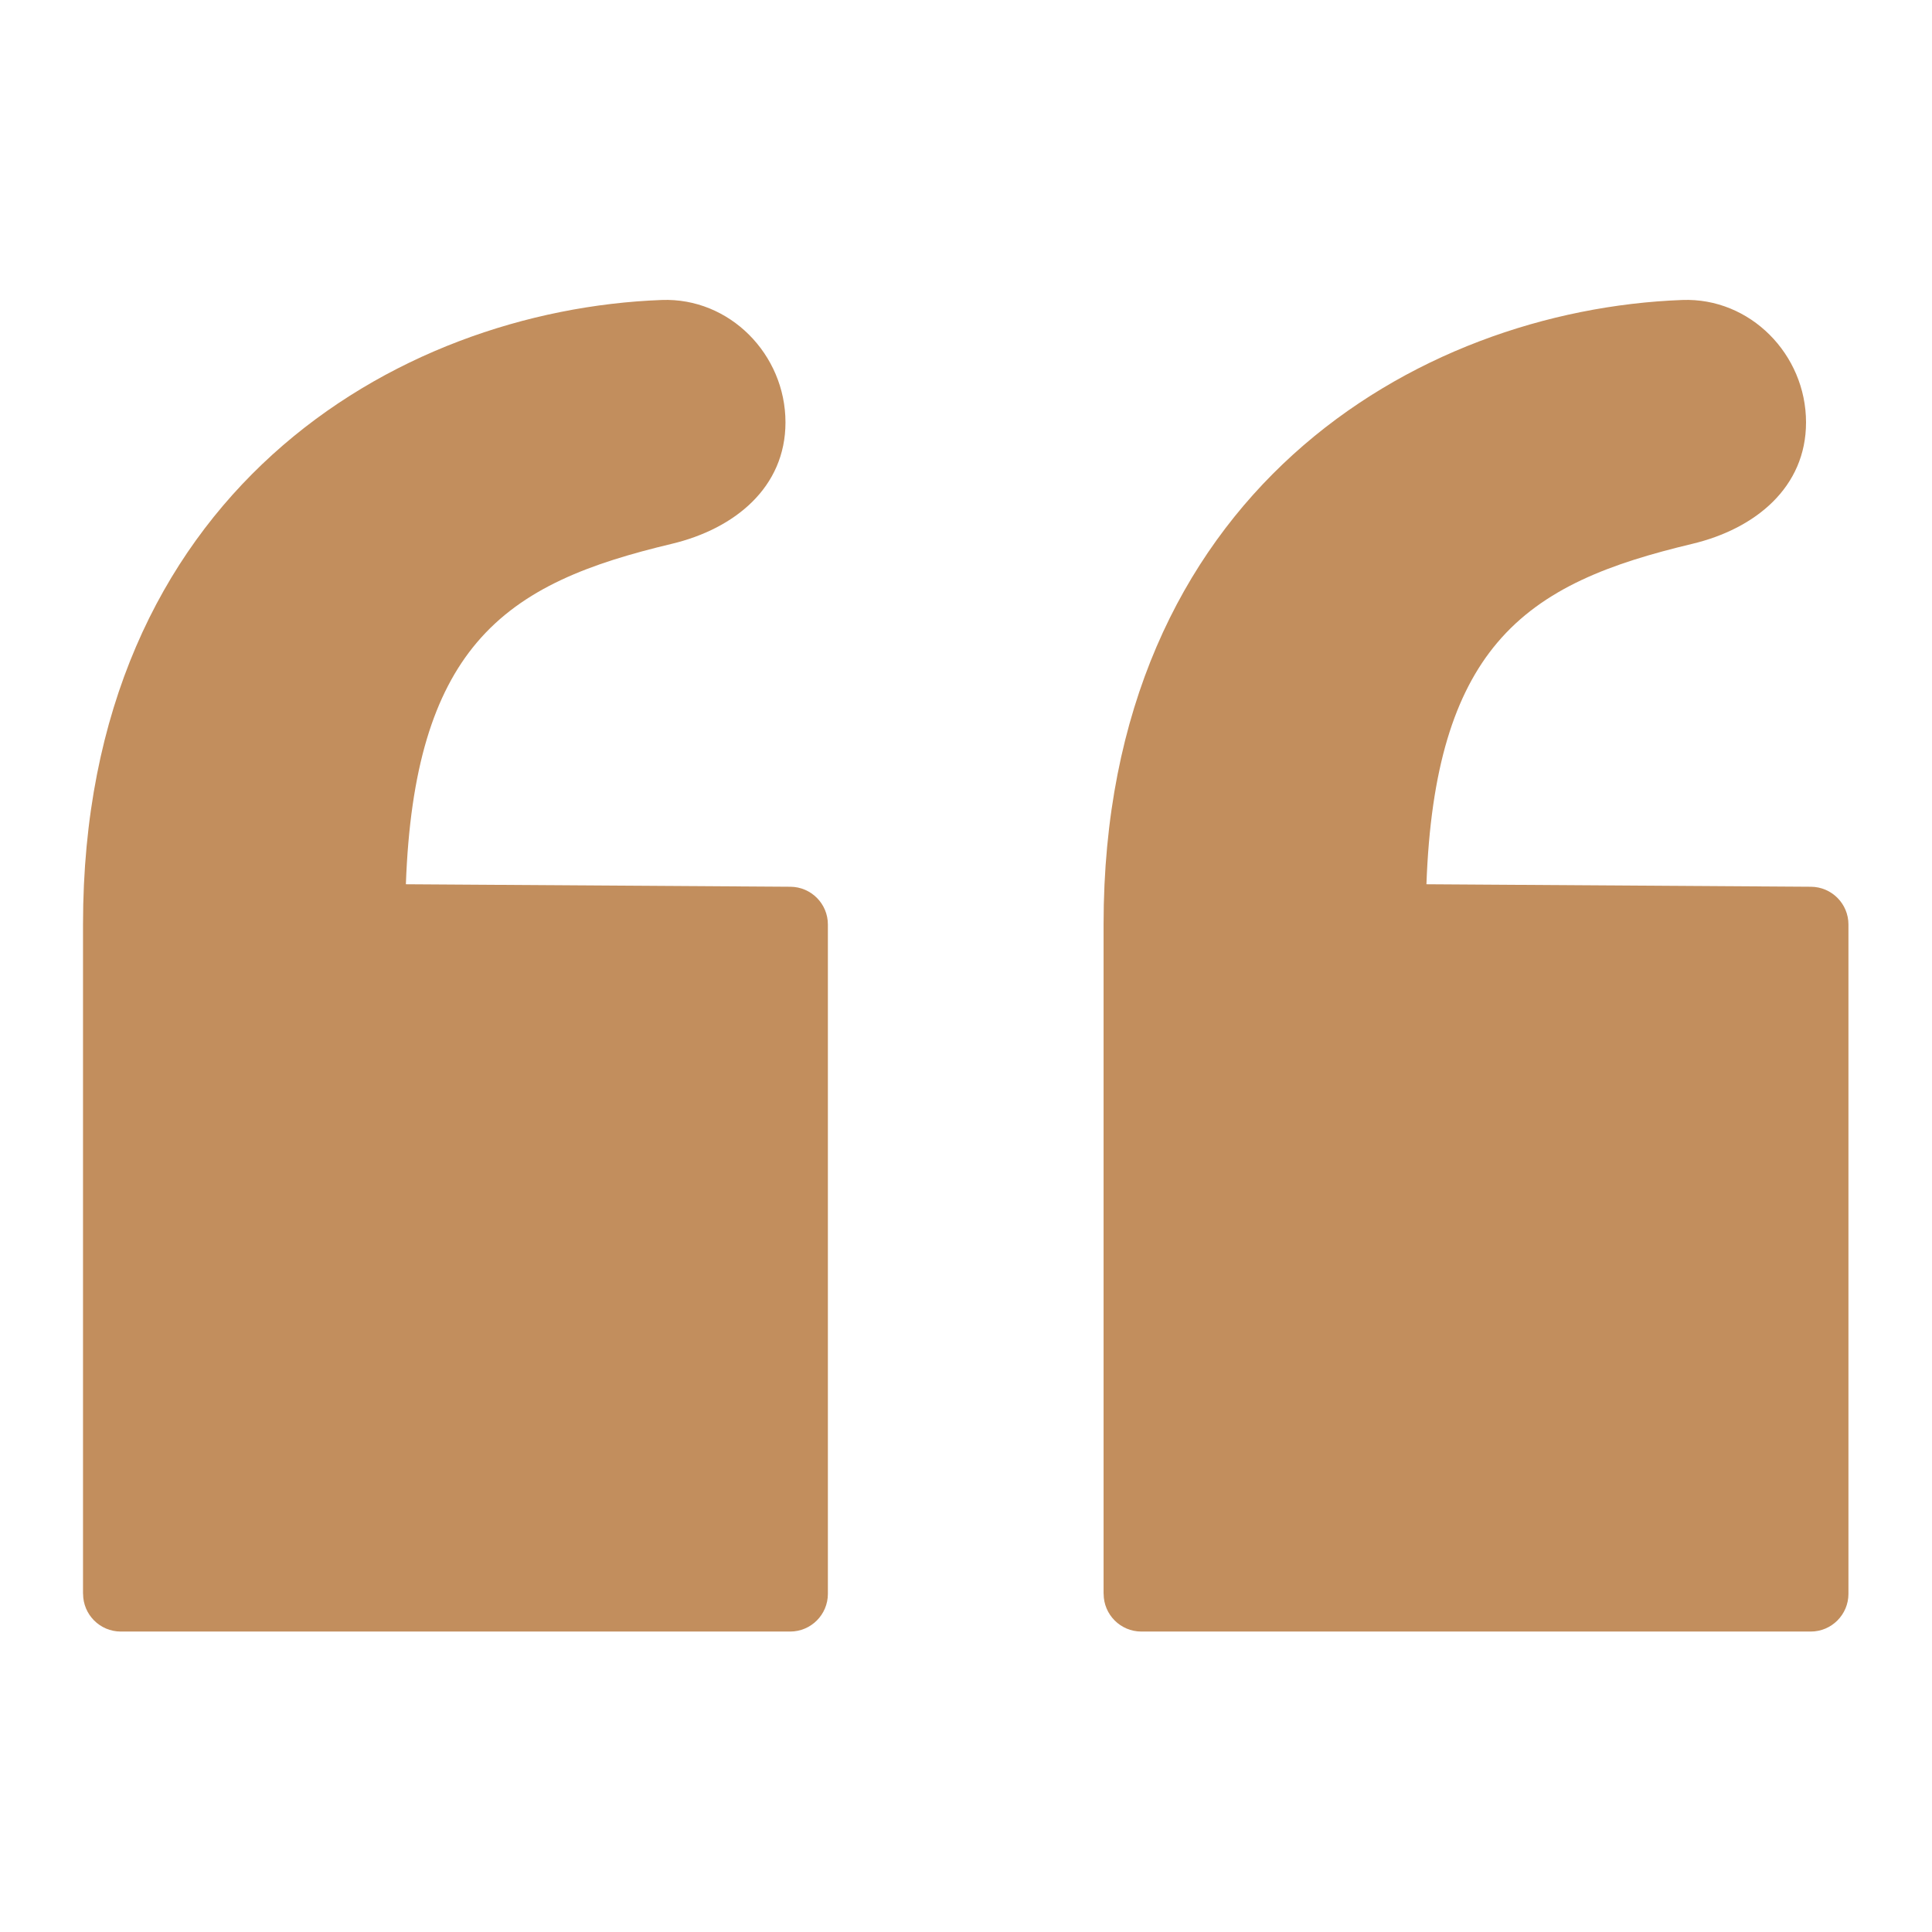
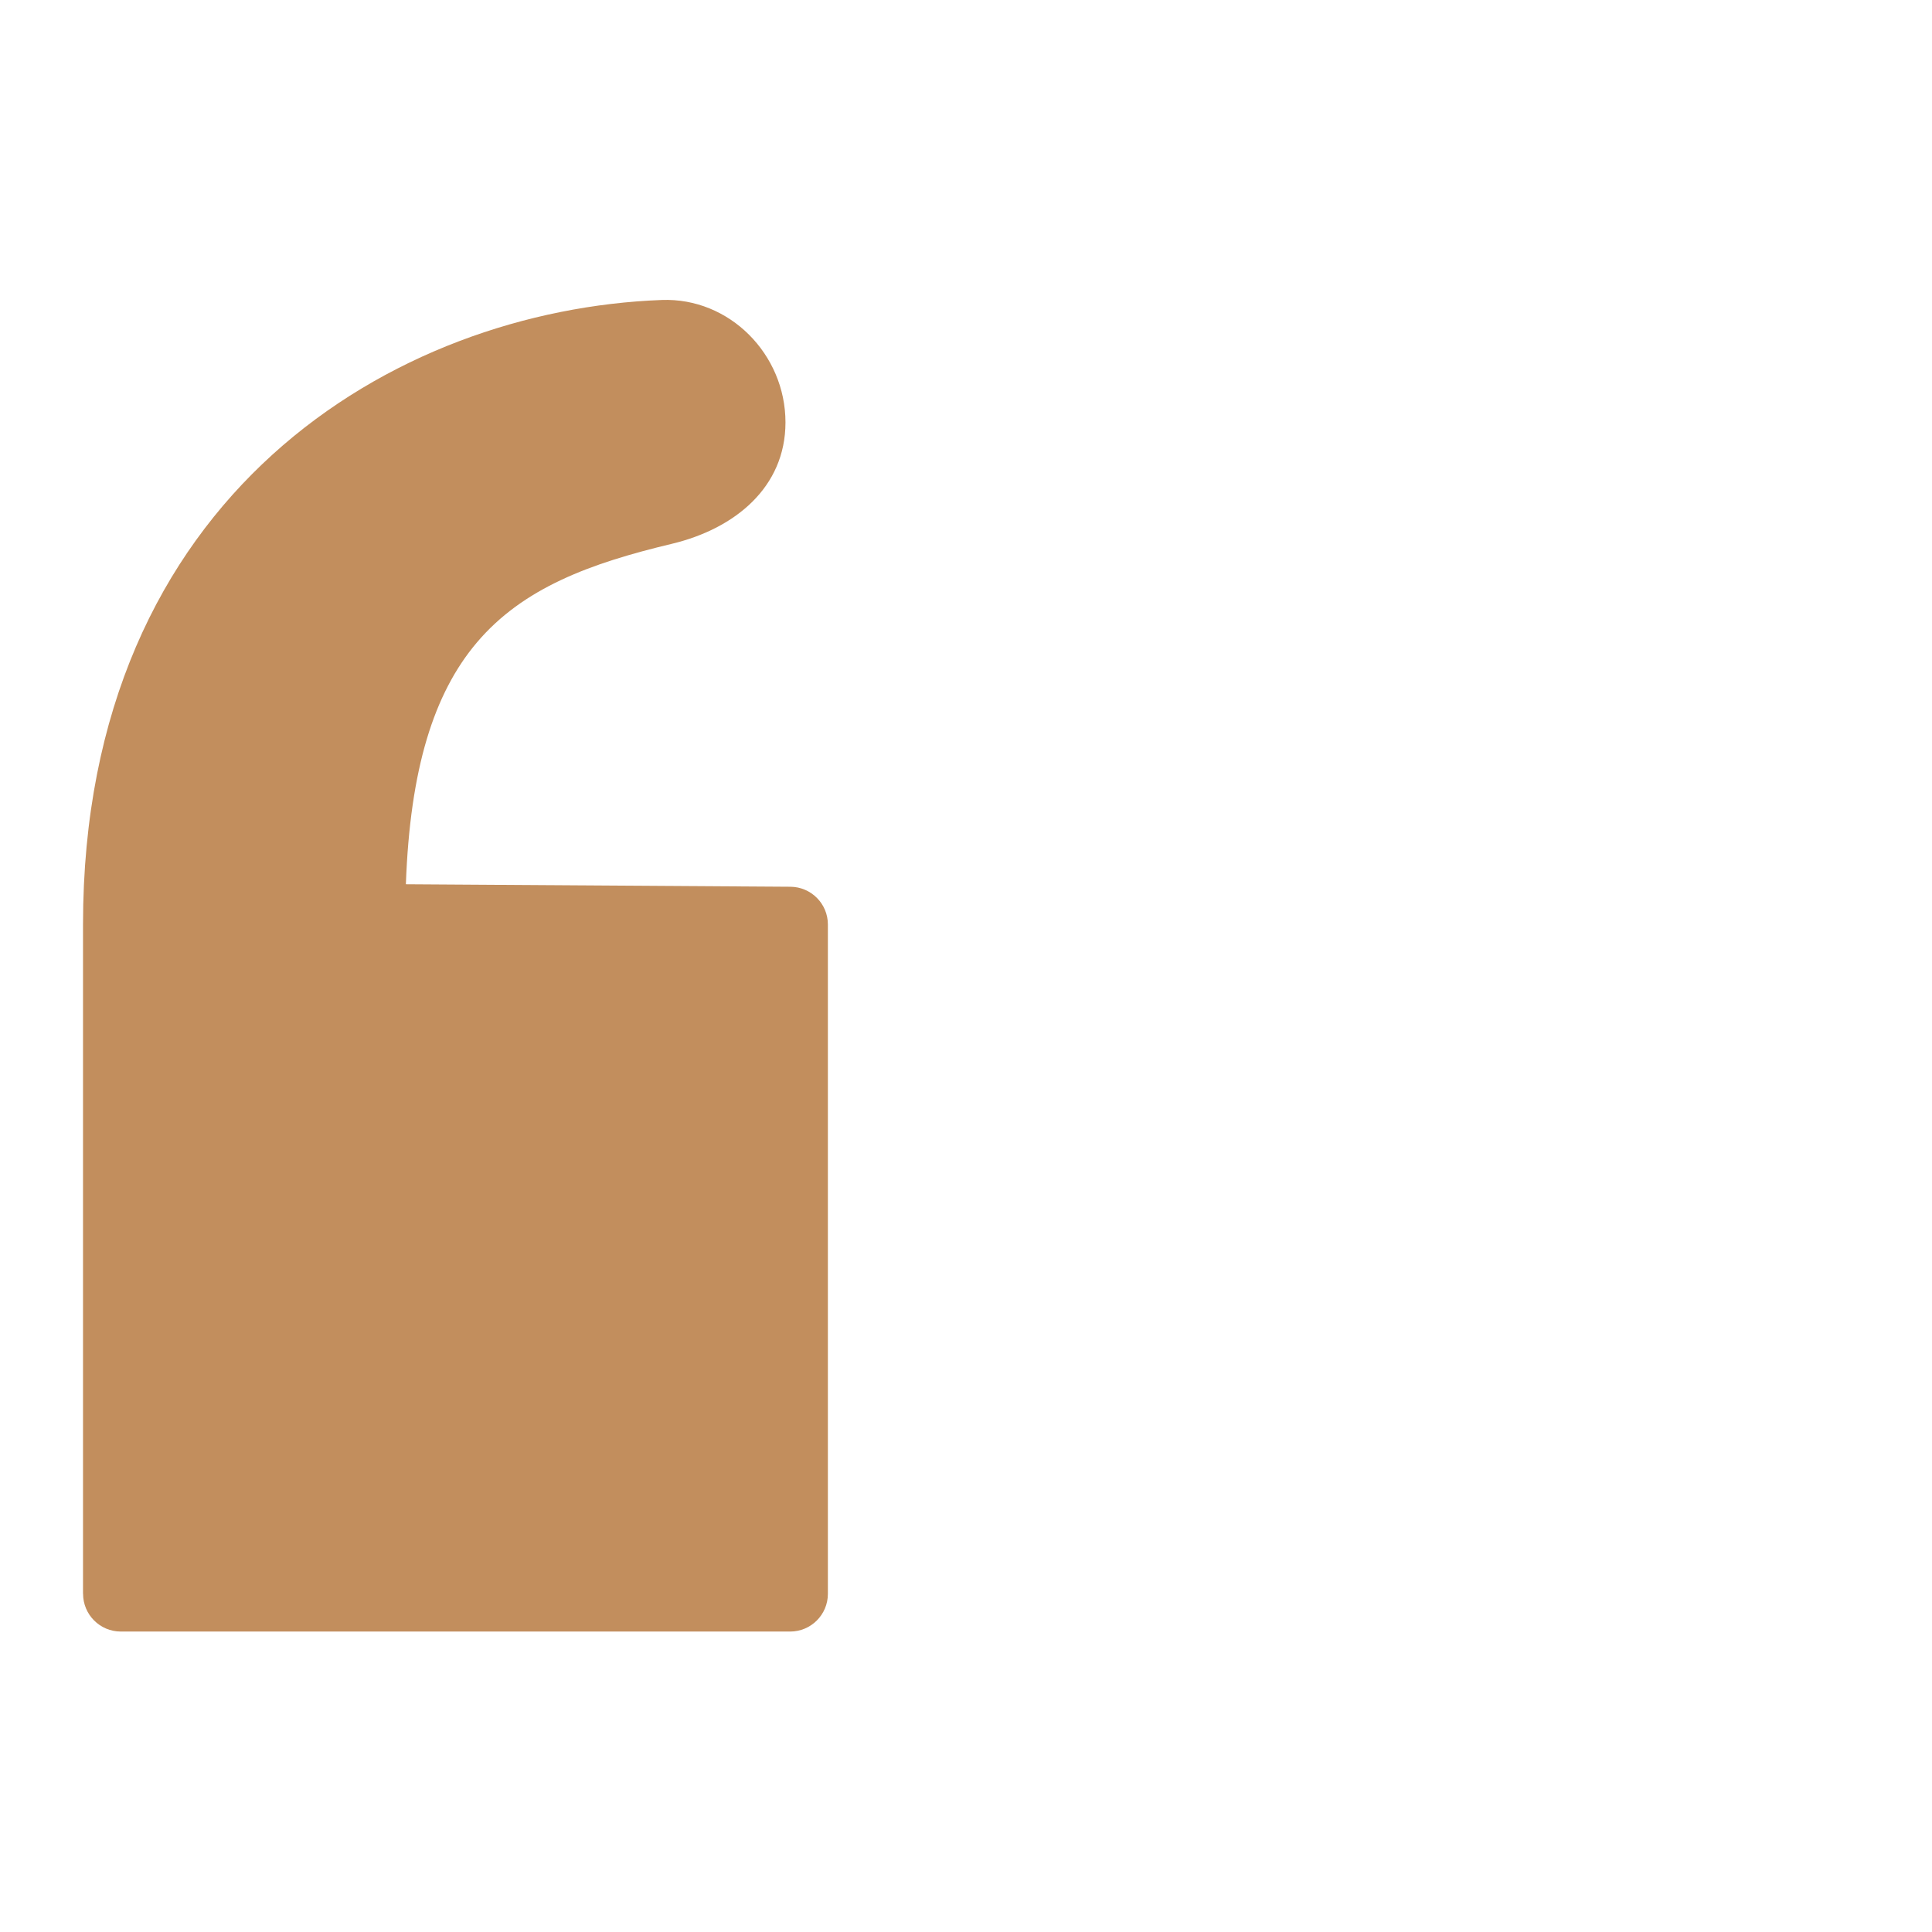
<svg xmlns="http://www.w3.org/2000/svg" viewBox="0 0 100 100" fill-rule="evenodd">
-   <path d="m57.121 82.492v-34.645c0-22.281 16.176-31.801 29.949-32.32 3.516-0.133 6.41 2.816 6.41 6.336 0 3.359-2.617 5.504-5.883 6.285-4.207 1.004-7.703 2.277-10.105 5.125-2.211 2.621-3.445 6.516-3.66 12.496l19.902 0.129c1.074 0.008 1.941 0.879 1.941 1.953v34.645c0 1.078-0.875 1.953-1.953 1.953h-34.645c-1.078 0-1.953-0.875-1.953-1.953z" fill-rule="evenodd" fill="#c28e5d" />
  <path d="m4.297 82.492v-34.645c0-22.281 16.176-31.801 29.949-32.32 3.516-0.133 6.41 2.816 6.41 6.336 0 3.359-2.617 5.504-5.883 6.285-4.207 1.004-7.703 2.277-10.105 5.125-2.211 2.621-3.445 6.516-3.66 12.496l19.902 0.129c1.074 0.008 1.941 0.879 1.941 1.953v34.645c0 1.078-0.875 1.953-1.953 1.953h-34.645c-1.078 0-1.953-0.875-1.953-1.953z" fill-rule="evenodd" fill="#c28e5d" />
</svg>